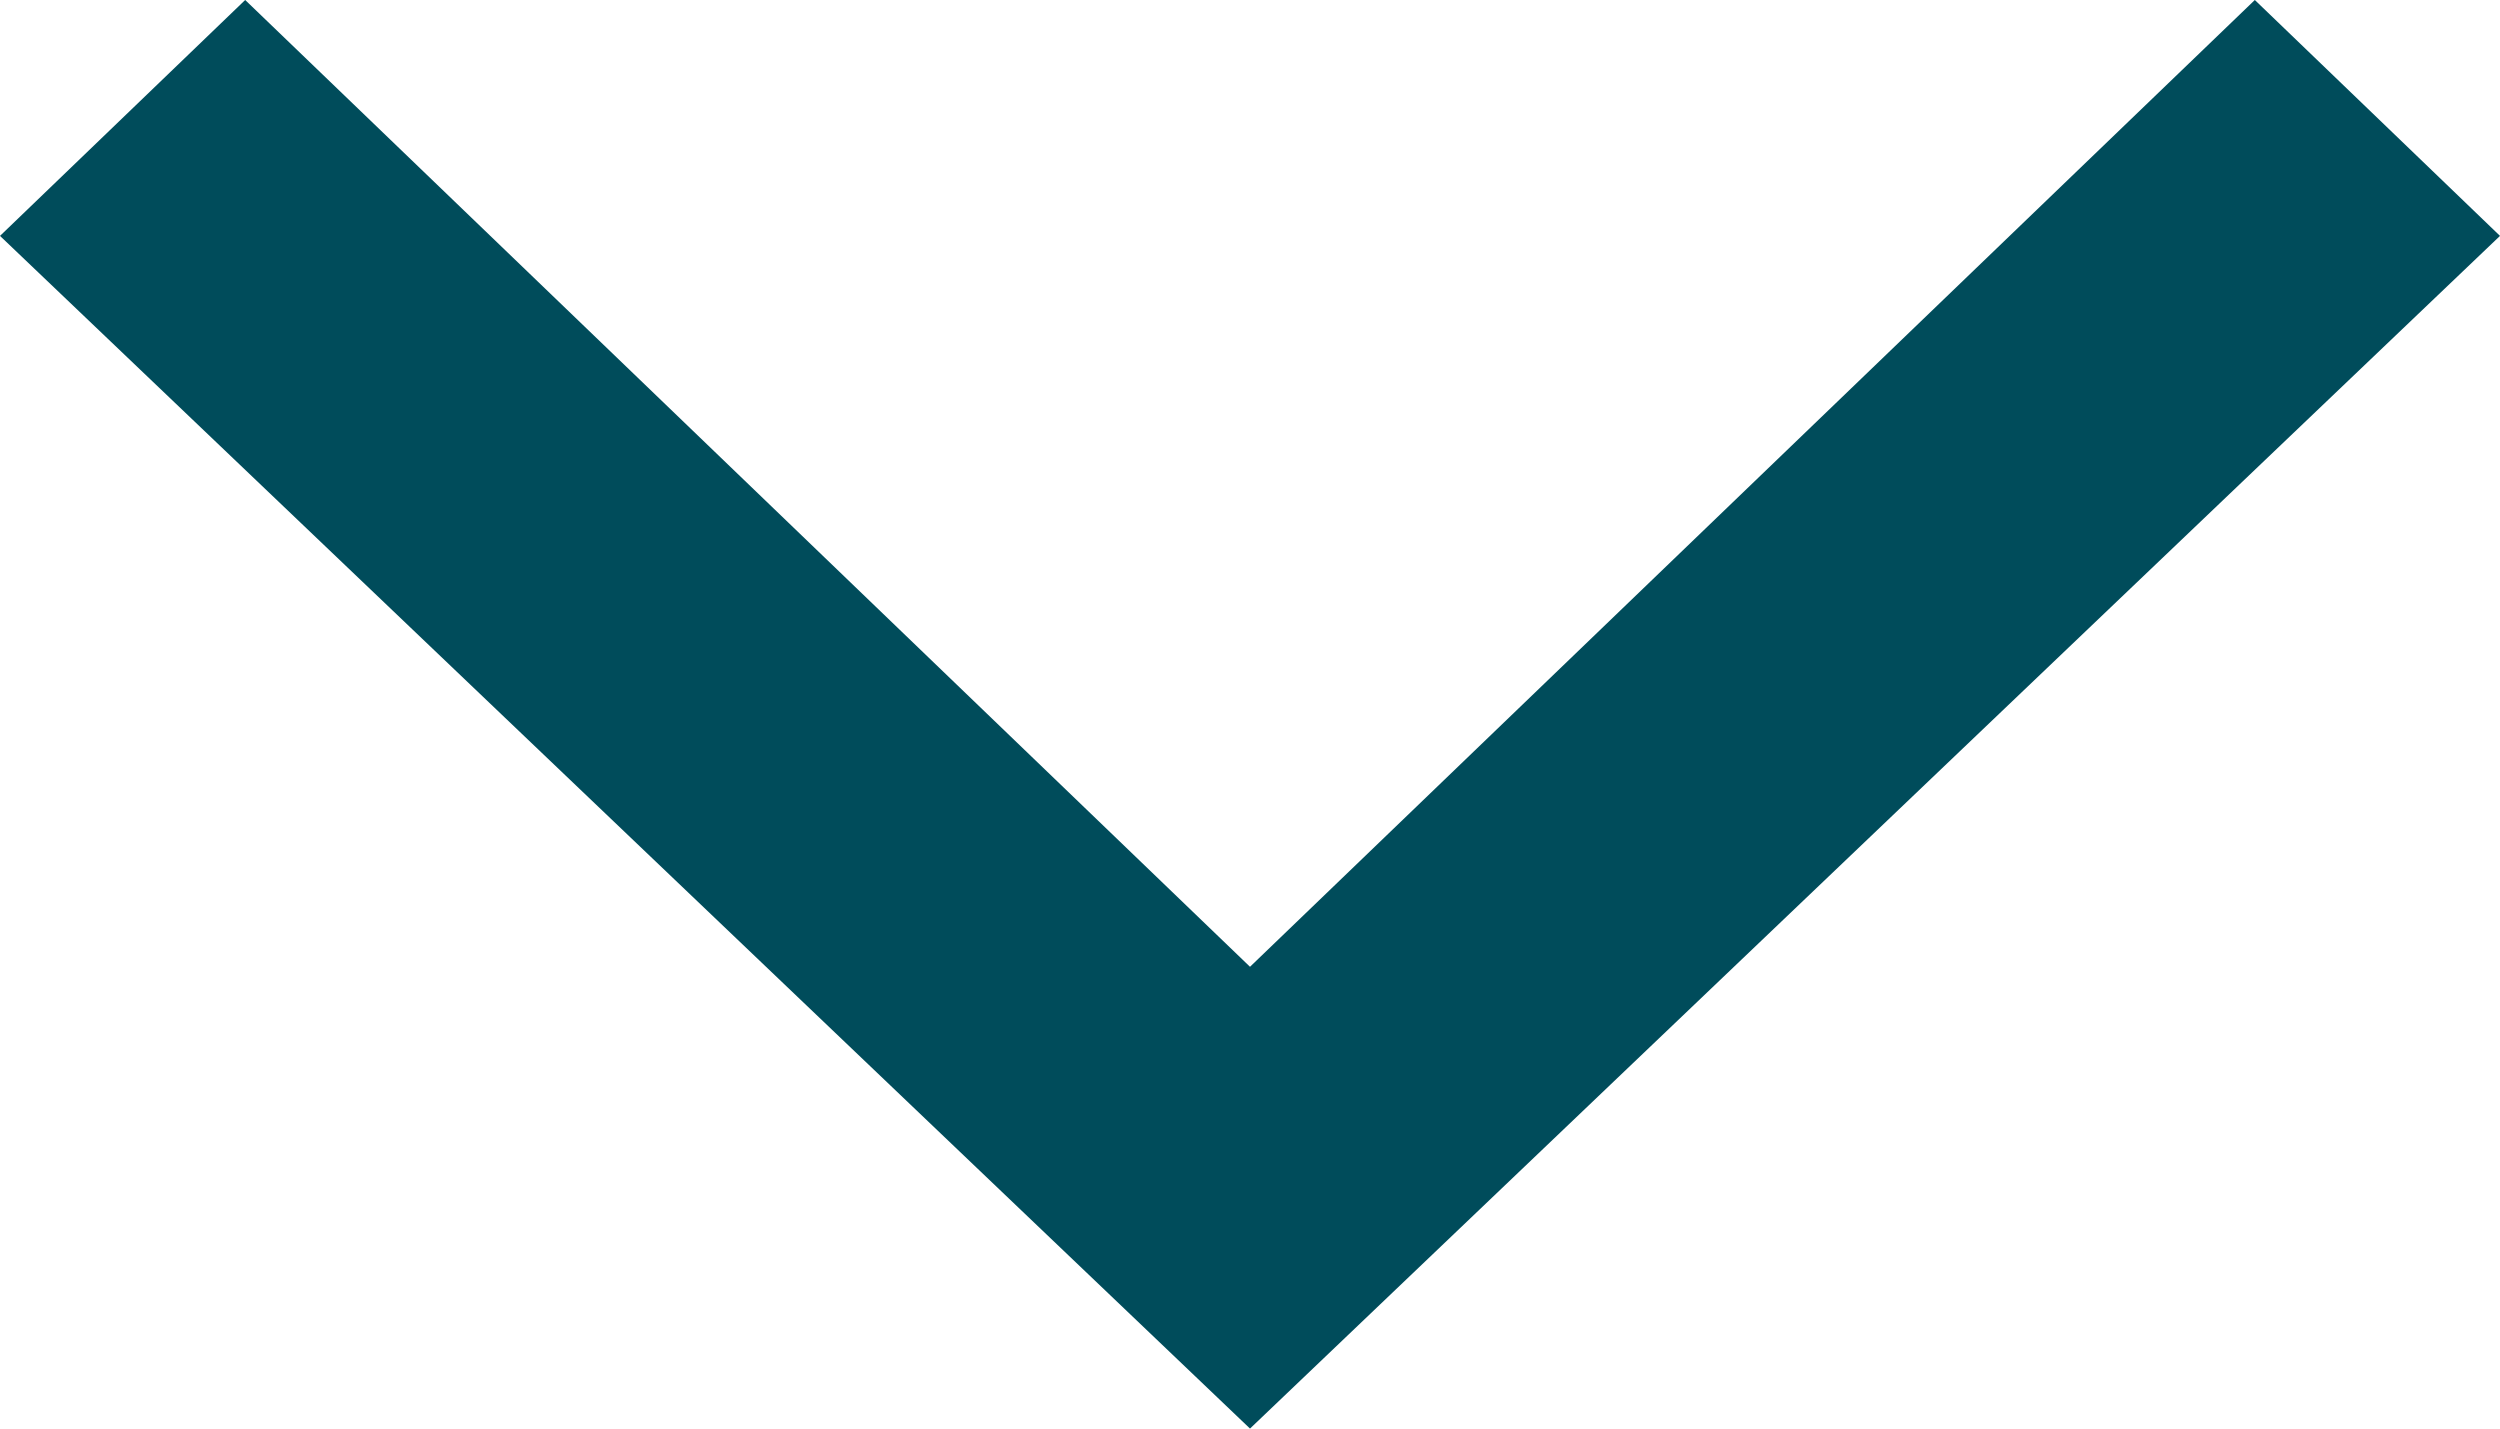
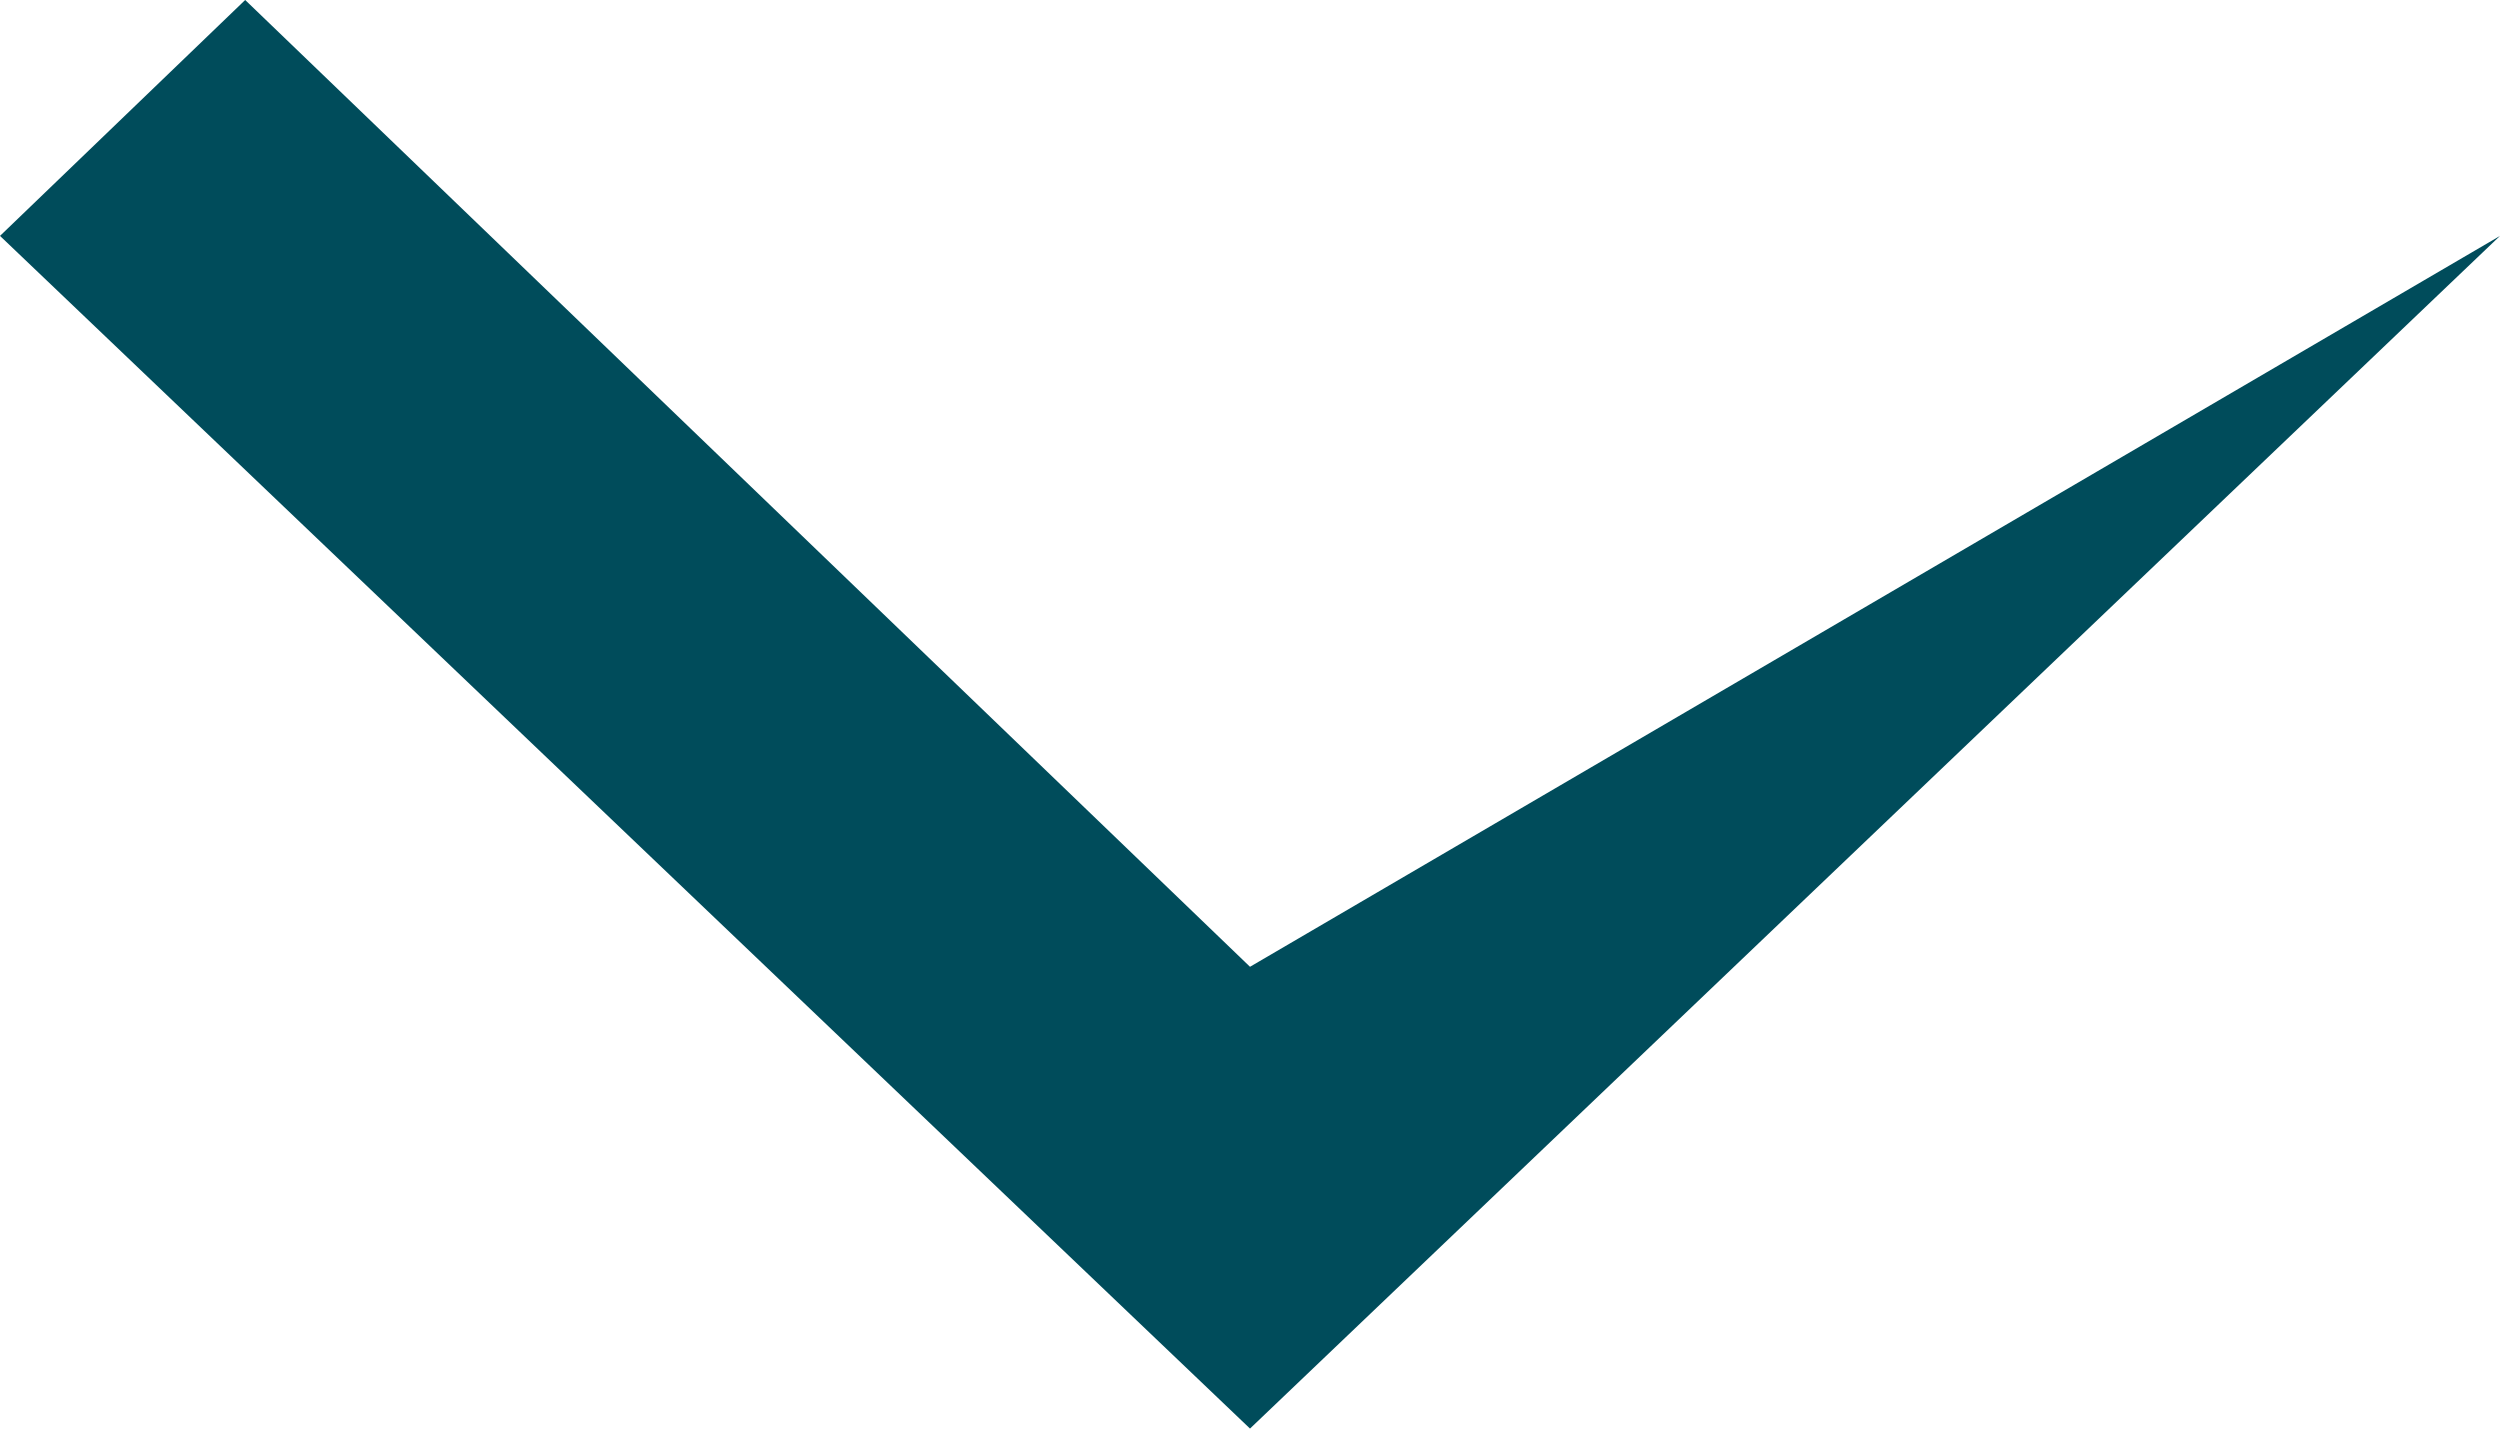
<svg xmlns="http://www.w3.org/2000/svg" width="14" height="8" viewBox="0 0 14 8" fill="none">
-   <path d="M-5.77643e-08 1.321L1.373 -5.51938e-07L7 5.414L12.627 -6.00216e-08L14 1.321L7 8L-5.77643e-08 1.321Z" fill="#004C5B" />
+   <path d="M-5.77643e-08 1.321L1.373 -5.51938e-07L7 5.414L14 1.321L7 8L-5.77643e-08 1.321Z" fill="#004C5B" />
</svg>